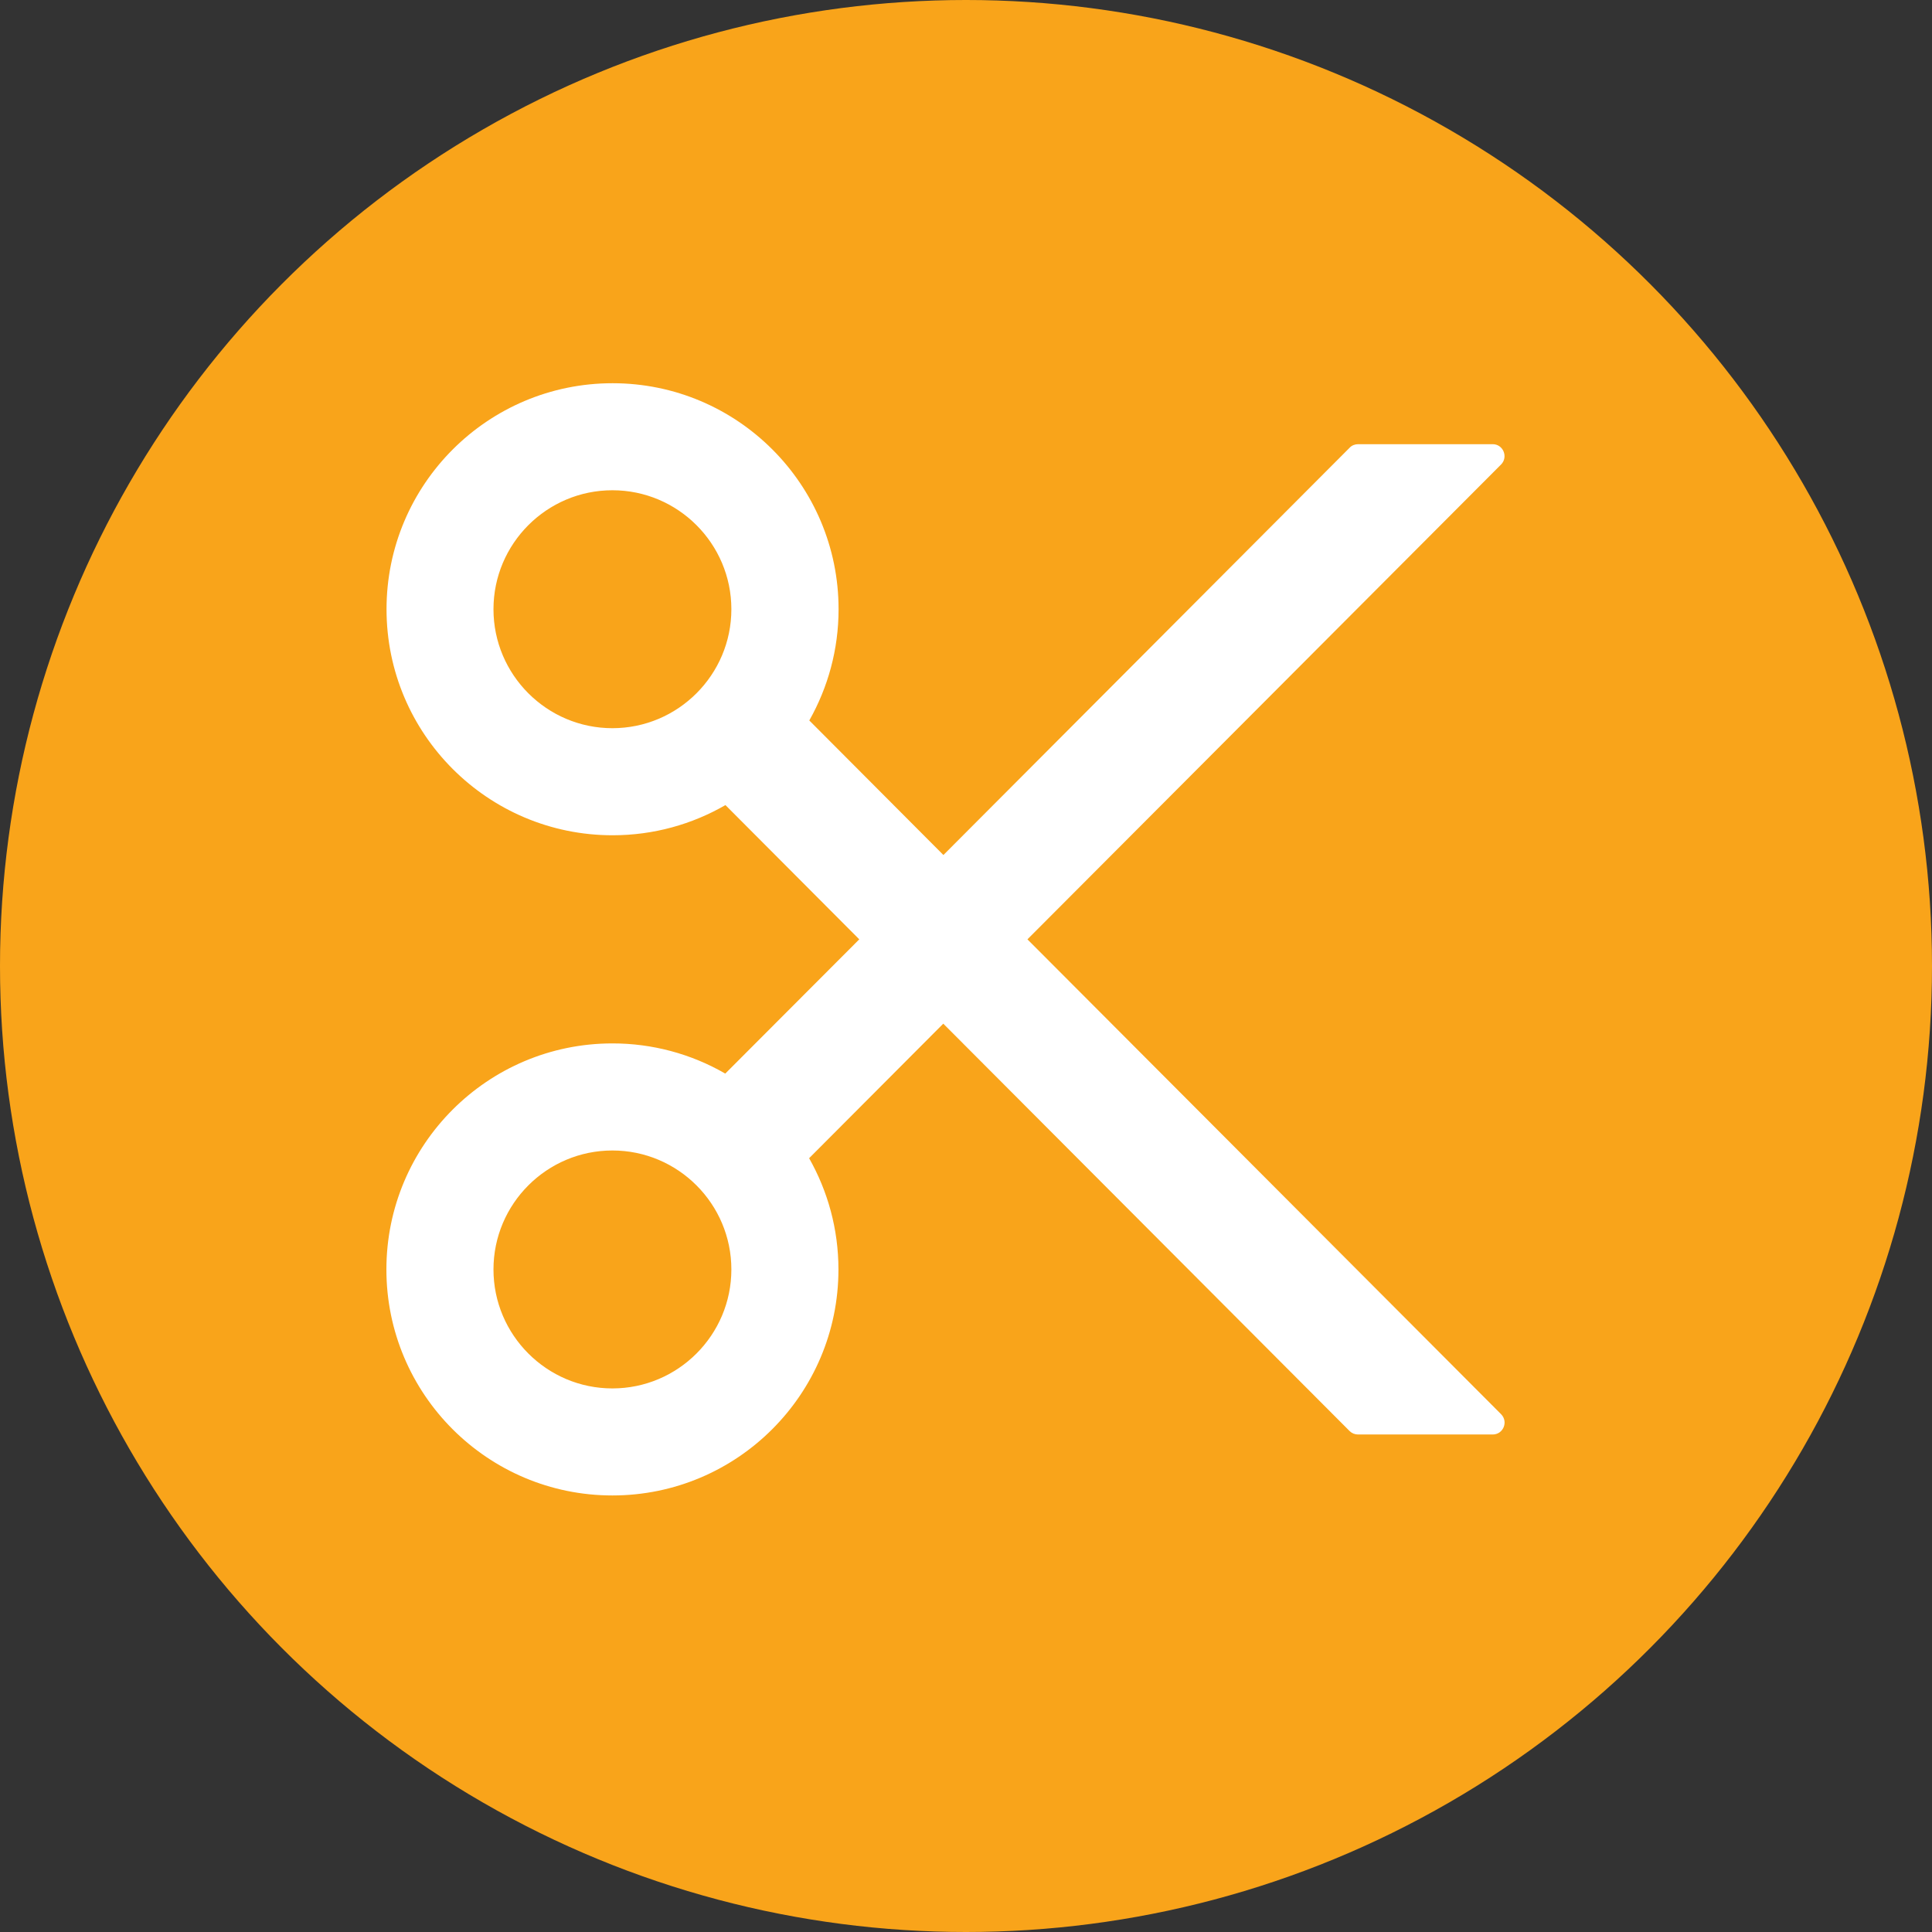
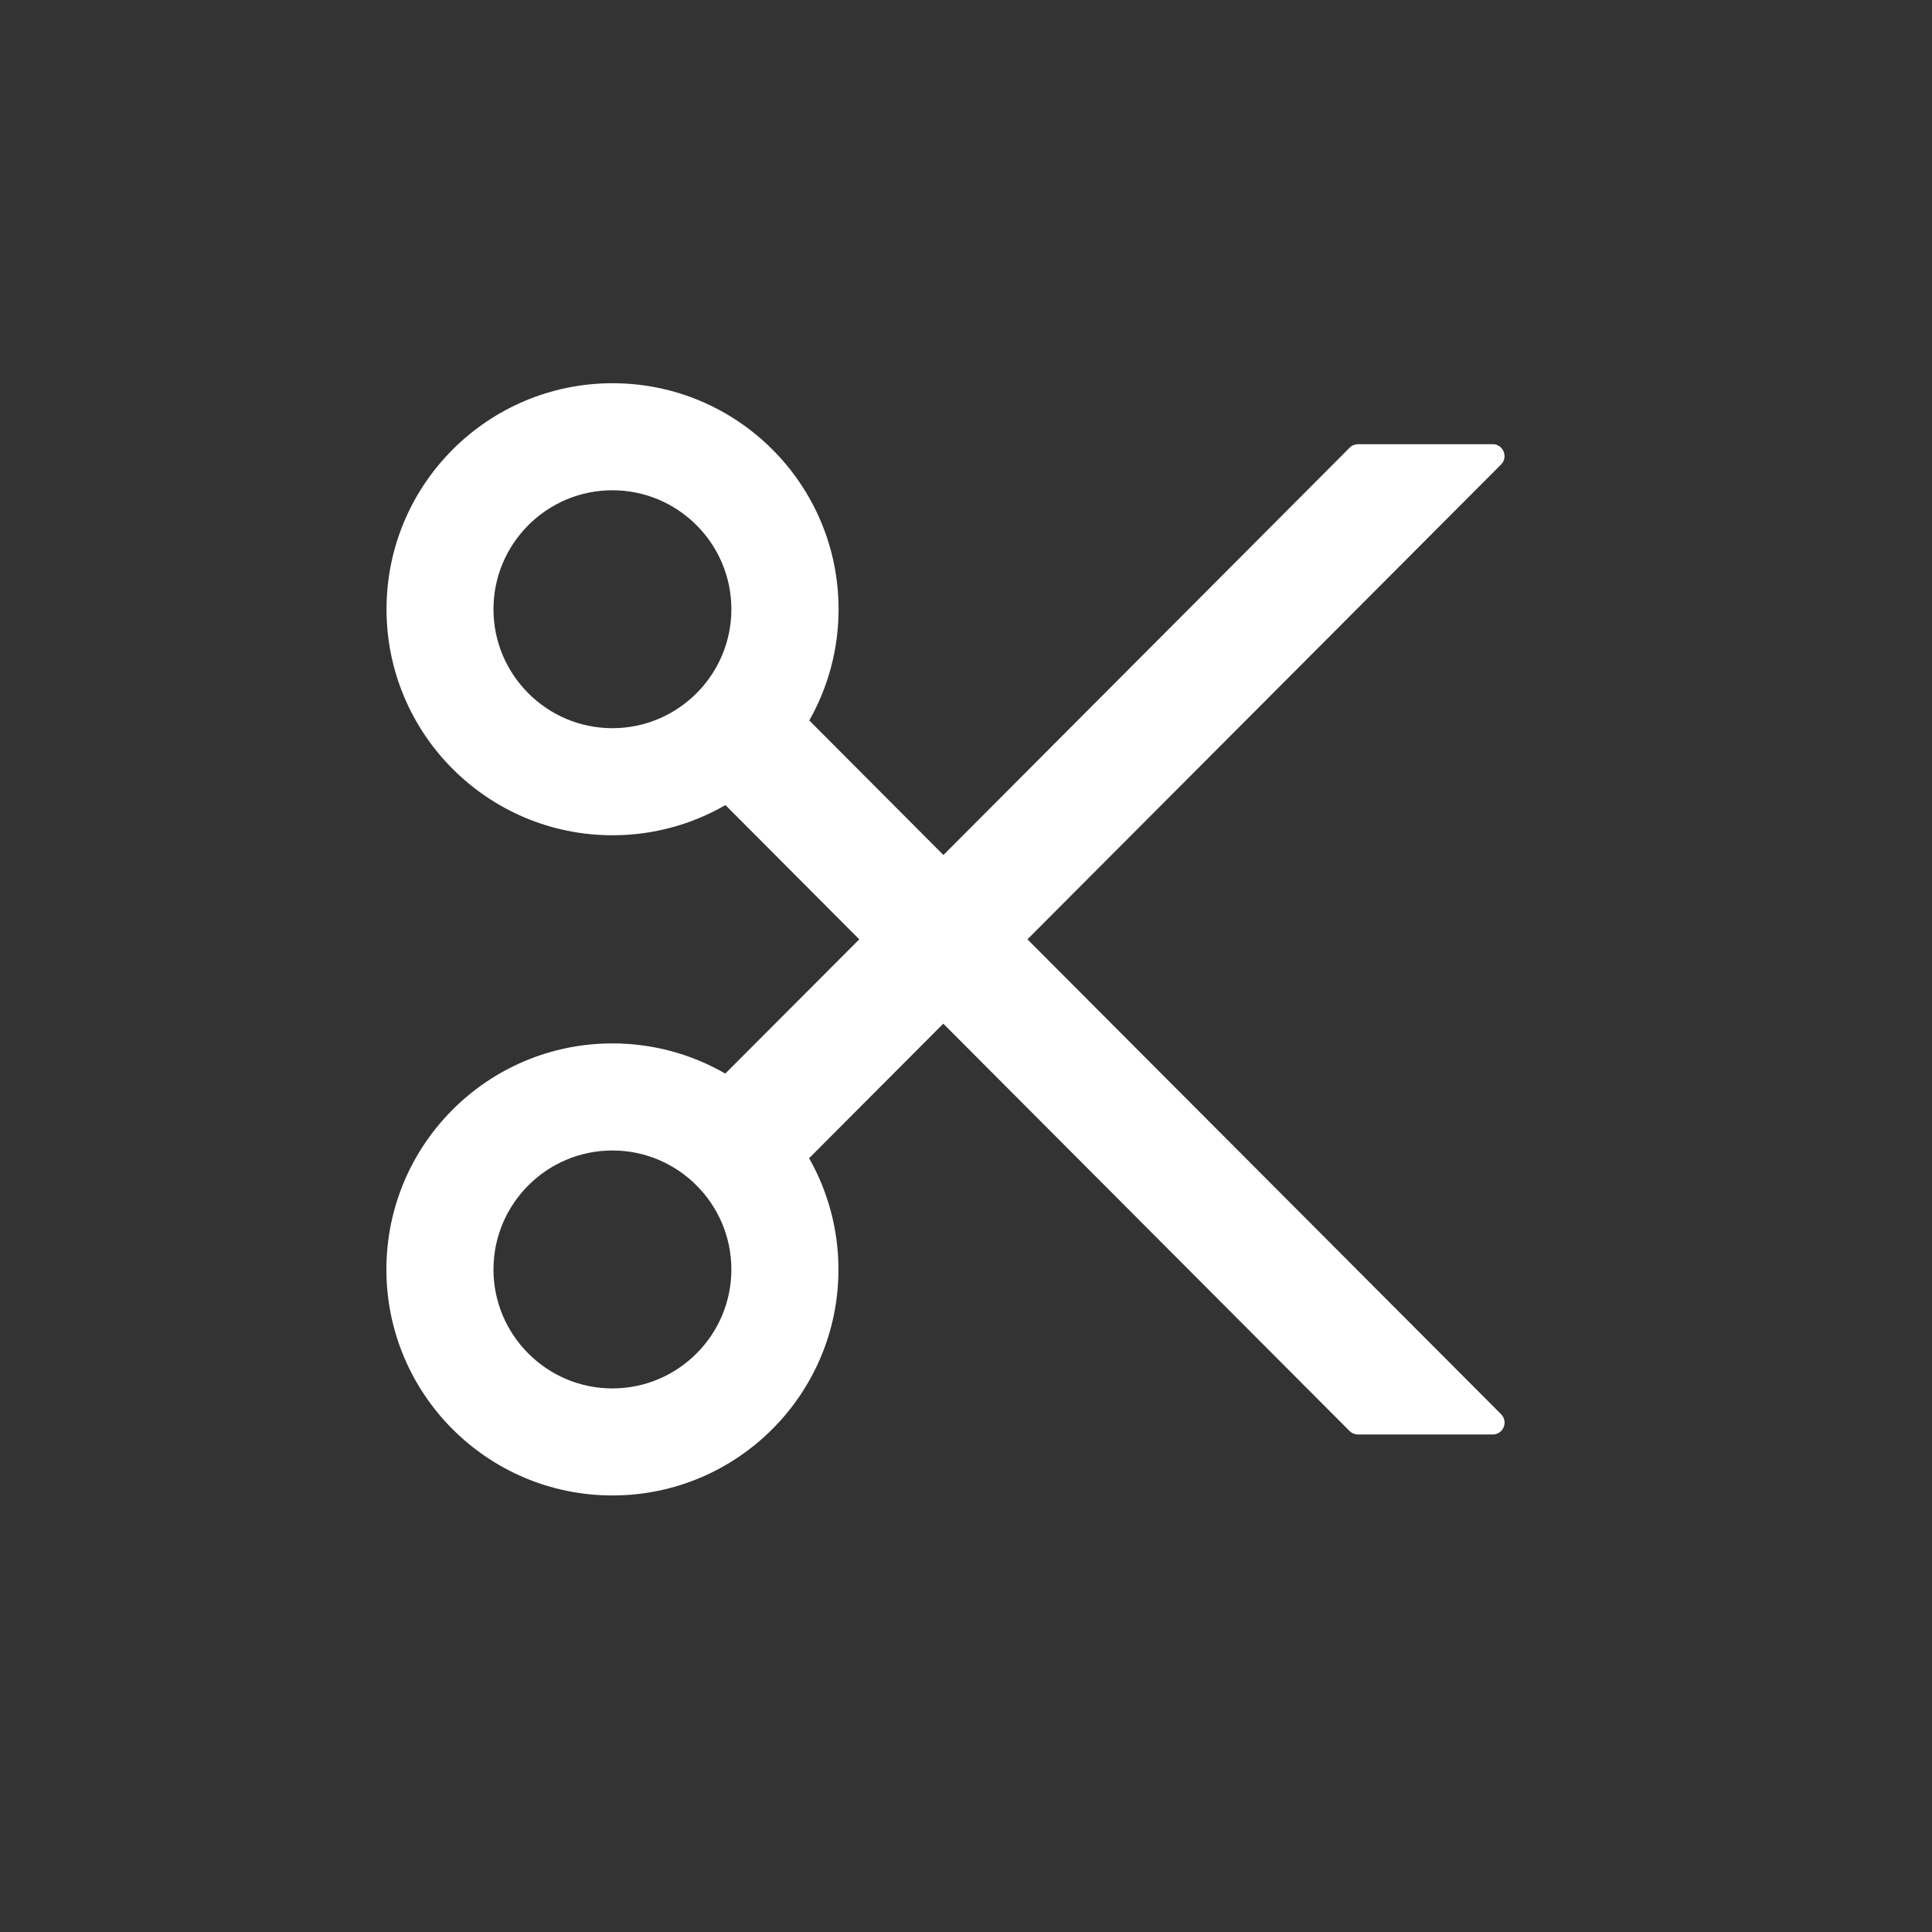
<svg xmlns="http://www.w3.org/2000/svg" width="45" height="45" viewBox="0 0 45 45" fill="none">
  <rect x="0" y="0" width="45" height="45" fill="#333333" stroke="none" />
-   <circle cx="22.5" cy="22.5" r="22.5" fill="#F9A41A" />
  <path d="M23.931 21.879L34.962 10.82C35.135 10.647 35.014 10.346 34.768 10.346H31.633C31.561 10.346 31.488 10.373 31.439 10.425L21.974 19.915L18.85 16.781C19.283 16.015 19.532 15.132 19.532 14.19C19.532 11.284 17.174 8.926 14.268 8.926C11.362 8.926 9.003 11.284 9.003 14.19C9.003 17.096 11.362 19.455 14.268 19.455C15.227 19.455 16.124 19.198 16.897 18.752L20.014 21.879L16.893 25.006C16.094 24.544 15.187 24.302 14.264 24.303C11.359 24.303 9 26.662 9 29.568C9 32.474 11.359 34.832 14.264 34.832C17.17 34.832 19.529 32.474 19.529 29.568C19.529 28.626 19.279 27.742 18.846 26.977L21.971 23.843L31.436 33.333C31.488 33.384 31.557 33.412 31.63 33.412H34.768C35.014 33.412 35.138 33.114 34.962 32.938L23.931 21.879ZM14.264 16.961C12.737 16.961 11.494 15.717 11.494 14.19C11.494 12.663 12.737 11.419 14.264 11.419C15.792 11.419 17.035 12.663 17.035 14.19C17.035 15.717 15.792 16.961 14.264 16.961ZM14.264 32.339C12.737 32.339 11.494 31.095 11.494 29.568C11.494 28.04 12.737 26.797 14.264 26.797C15.792 26.797 17.035 28.04 17.035 29.568C17.035 31.095 15.792 32.339 14.264 32.339Z" fill="white" />
</svg>